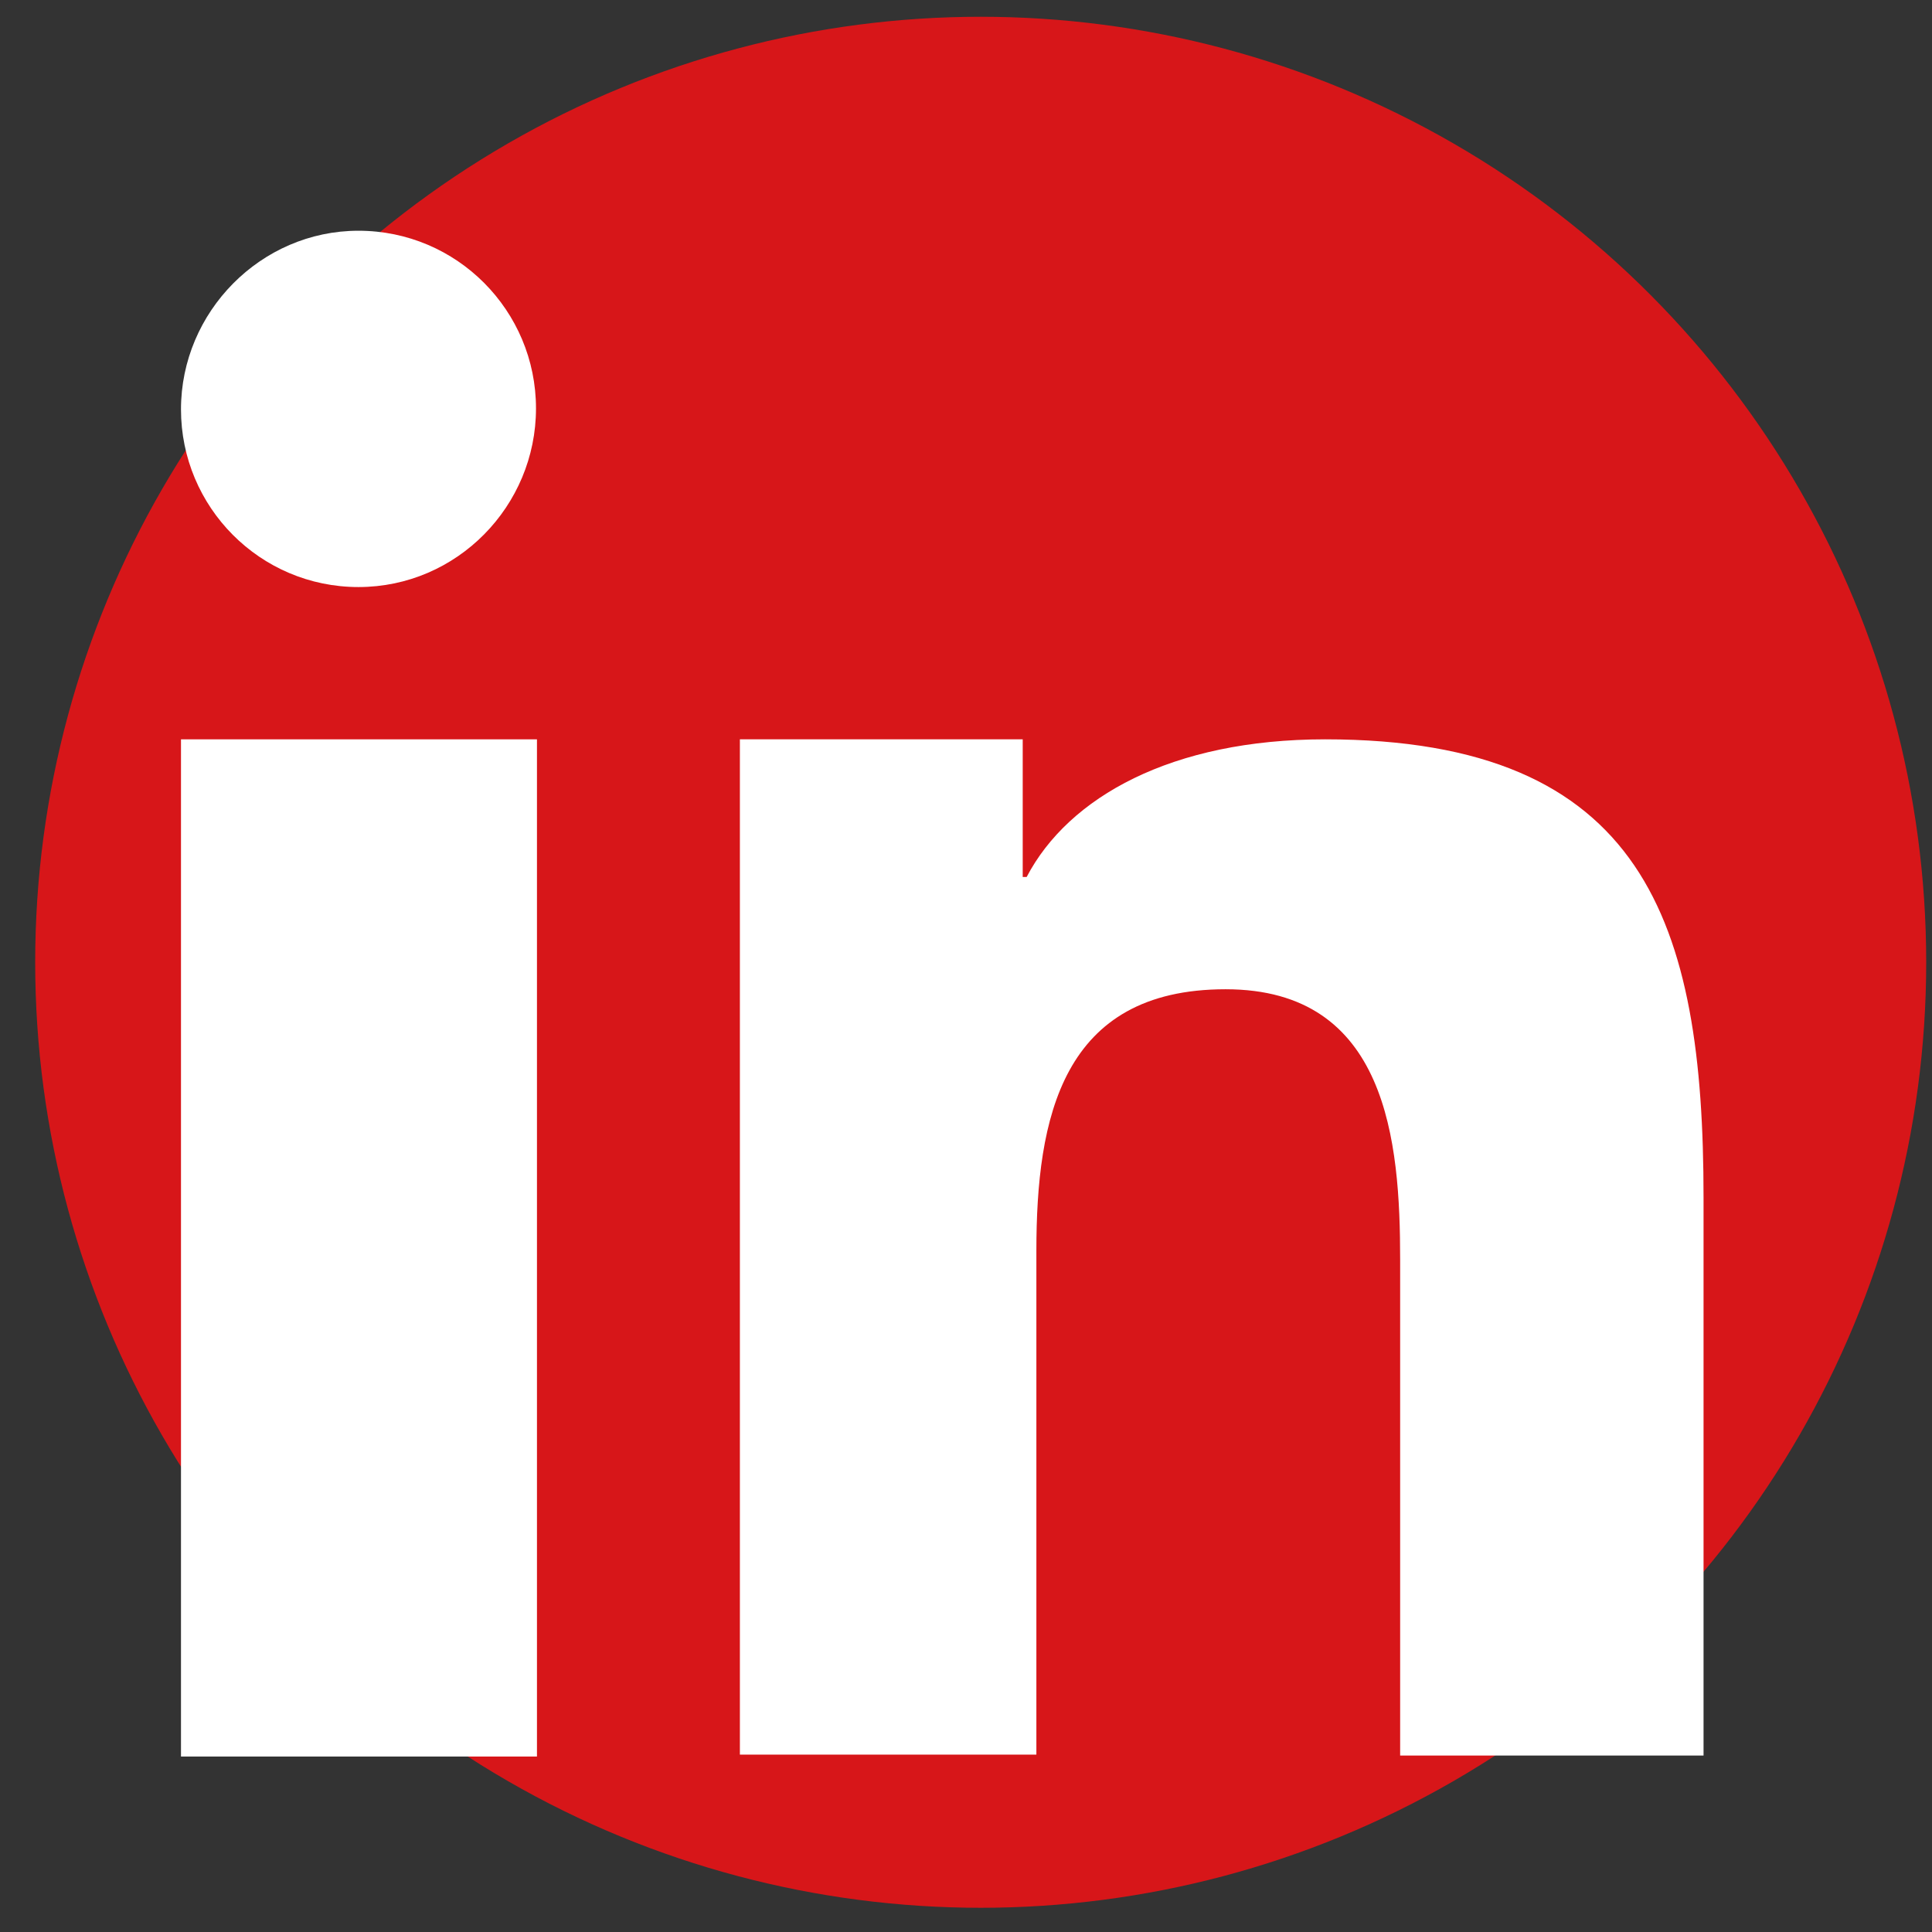
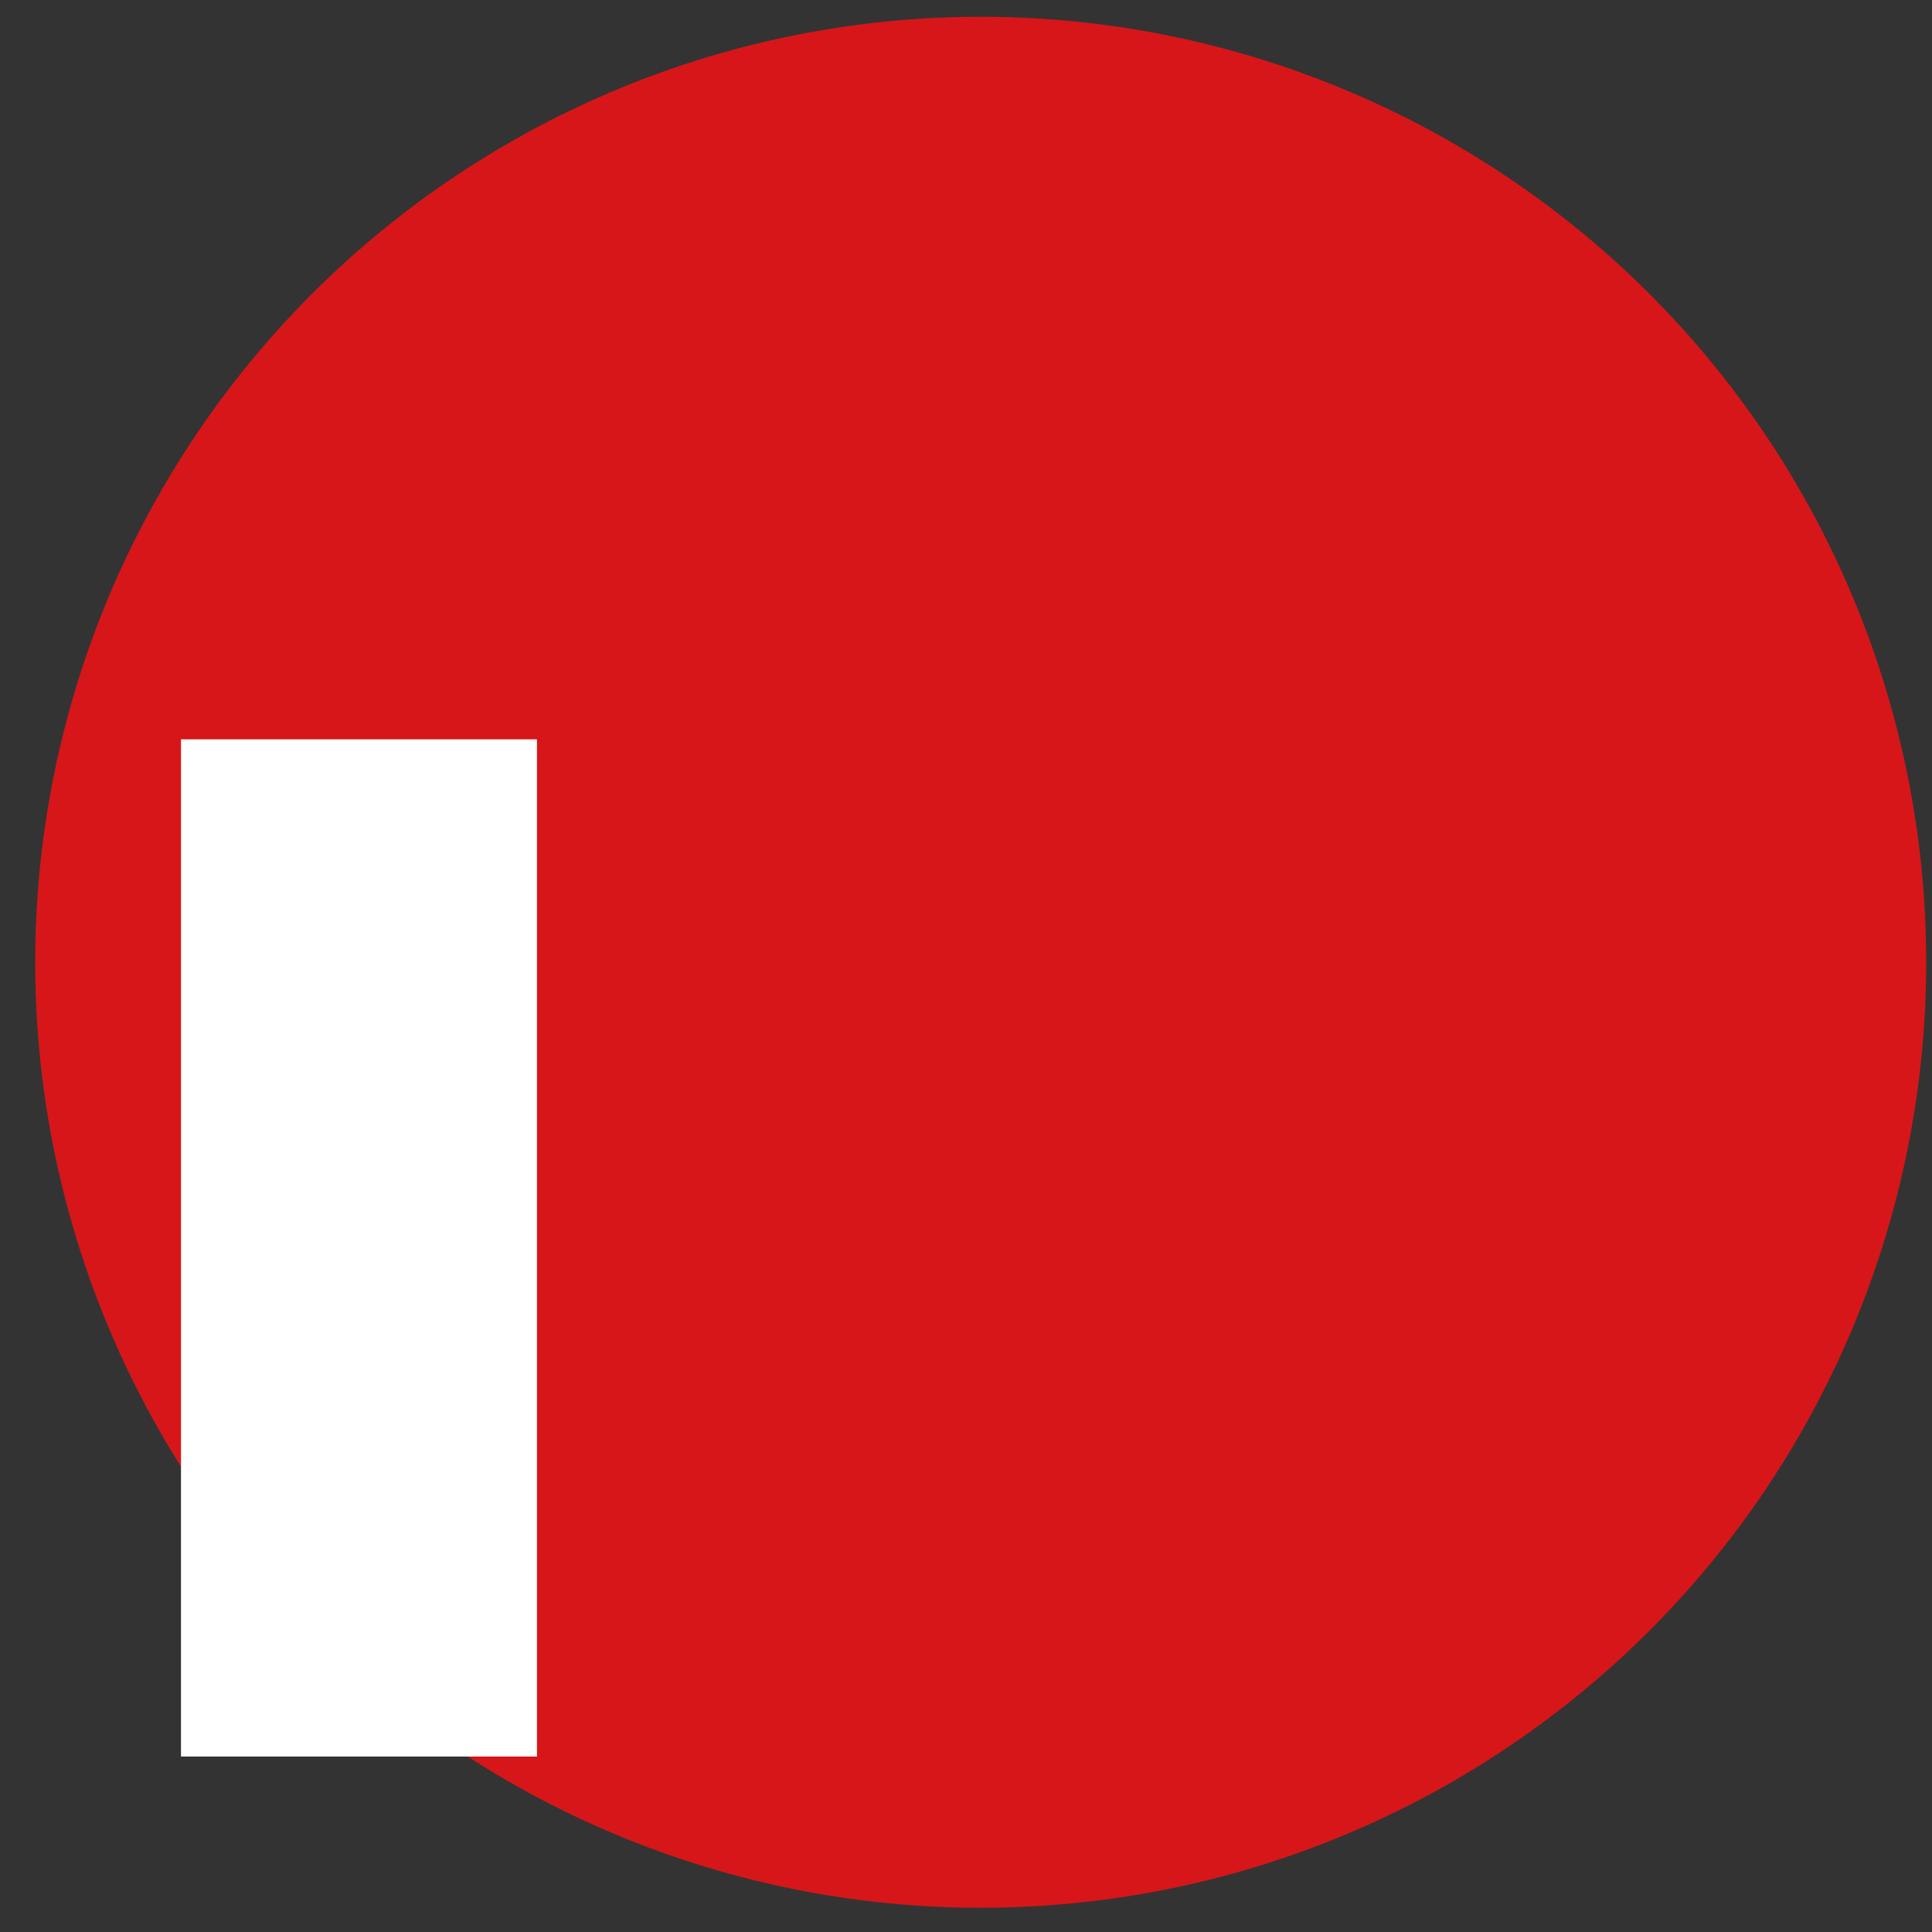
<svg xmlns="http://www.w3.org/2000/svg" width="28" height="28" viewBox="0 0 28 28" fill="none">
  <rect x="0" y="0" width="28" height="28" fill="#333333" stroke="none" />
  <circle cx="14.213" cy="13.946" r="13.703" fill="#D71619" />
  <path d="M7.782 10.715H2.623V25.457H7.782V10.715Z" fill="white" />
-   <path d="M5.195 8.508C3.768 8.508 2.623 7.348 2.623 5.933C2.623 4.519 3.782 3.344 5.195 3.344C6.623 3.344 7.768 4.504 7.768 5.919C7.768 7.334 6.623 8.508 5.195 8.508Z" fill="white" />
-   <path d="M24.703 25.443H20.292V18.256C20.292 16.544 20.109 14.337 17.762 14.337C15.387 14.337 15.02 16.204 15.02 18.128V25.429H10.723V10.715H14.822V12.71H14.879C15.486 11.55 16.985 10.715 19.204 10.715C23.84 10.715 24.689 13.375 24.689 17.35V25.443H24.703Z" fill="white" />
</svg>